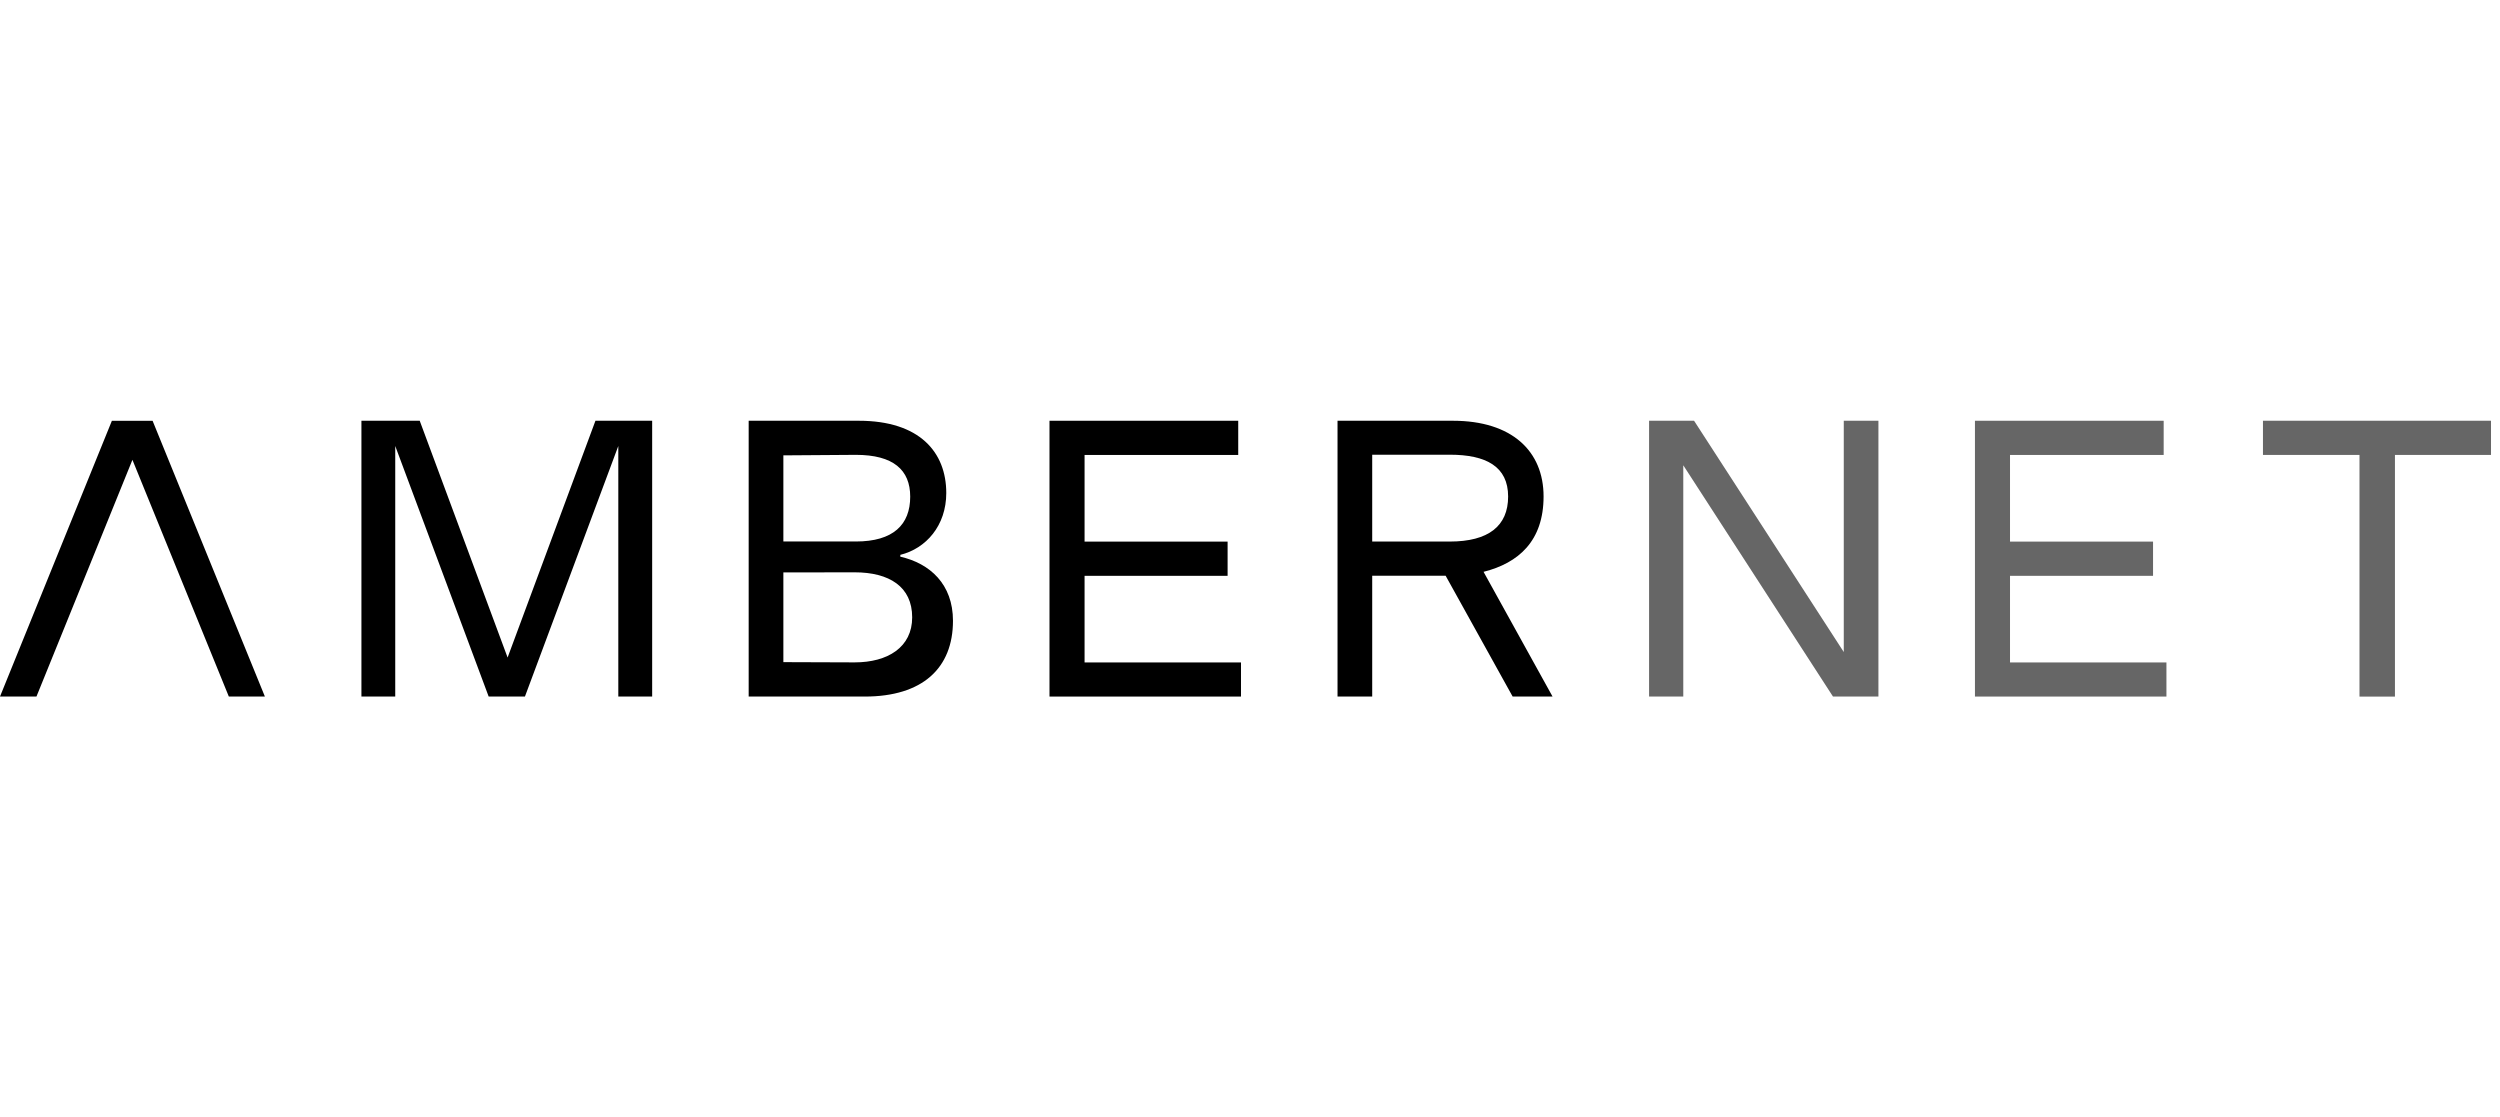
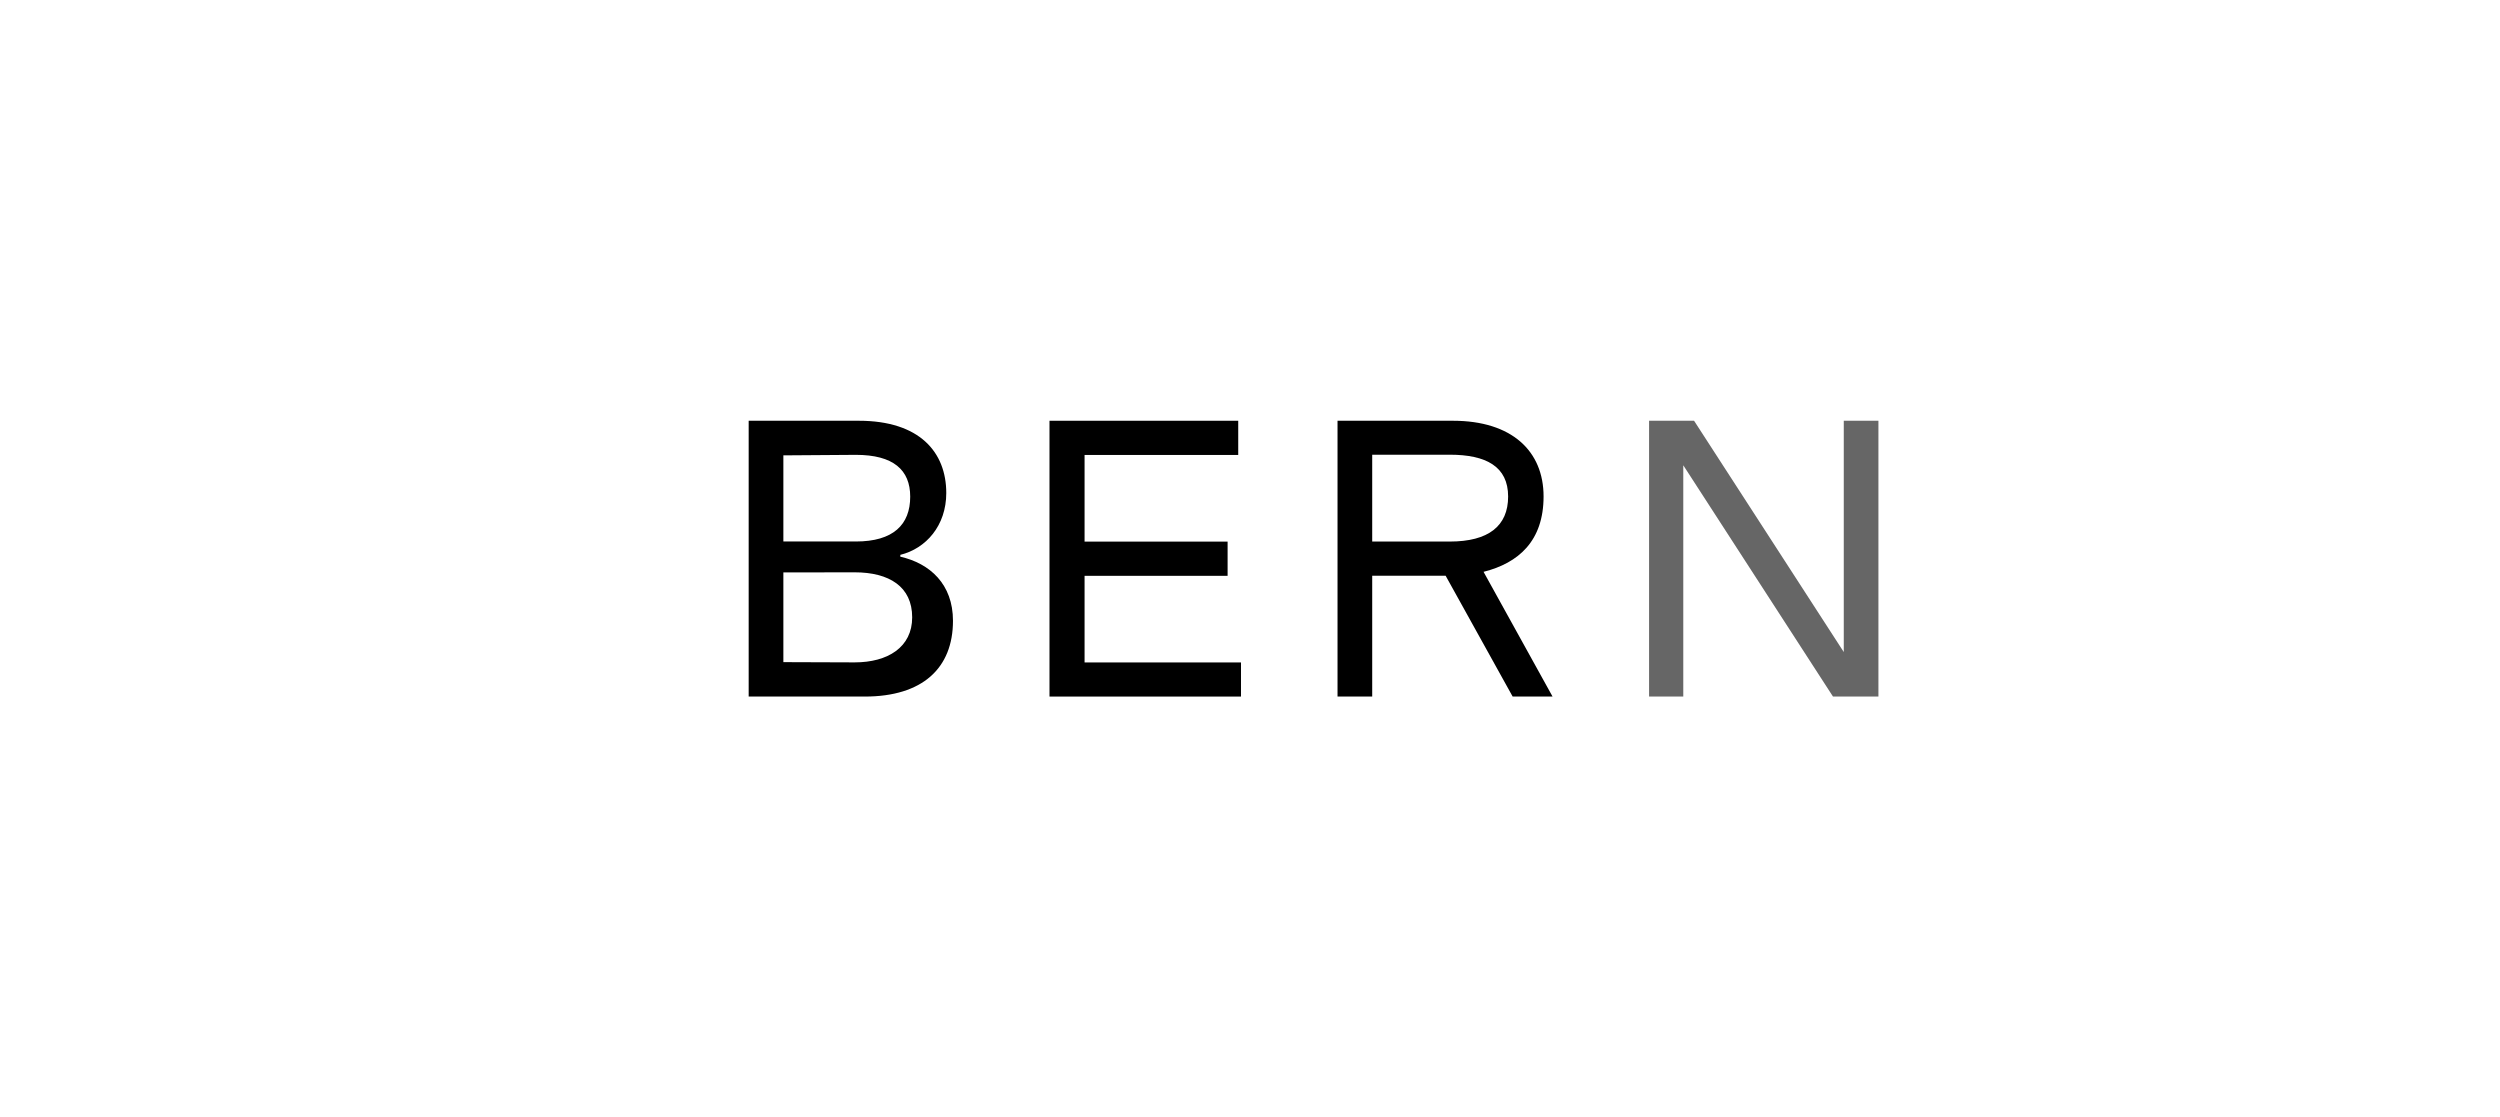
<svg xmlns="http://www.w3.org/2000/svg" width="179" height="80" viewBox="0 0 179 80" fill="none">
  <g clip-path="url(#clip0_14765_1978)">
-     <path d="M10.925 30.127H8.011L0 49.873H2.61L9.482 32.923L16.384 49.873H18.966L10.925 30.127Z" fill="black" />
-     <path d="M28.299 31.932V49.874H25.878V30.126H30.052L36.344 47.08L42.634 30.126H46.695V49.874H44.271V31.932L37.585 49.874H34.989L28.299 31.932Z" fill="black" />
    <path d="M53.605 30.126H61.492C65.835 30.126 67.753 32.371 67.753 35.3C67.753 37.641 66.296 39.276 64.463 39.727V39.859C66.58 40.339 68.233 41.825 68.233 44.447C68.233 47.833 66.059 49.874 61.92 49.874H53.605V30.126ZM56.089 32.604V38.771H61.279C63.959 38.771 65.171 37.565 65.171 35.561C65.171 33.642 63.959 32.567 61.279 32.567L56.089 32.604ZM56.089 40.986V47.409L61.192 47.427C63.561 47.427 65.312 46.345 65.312 44.202C65.312 42.002 63.667 40.978 61.192 40.978L56.089 40.986Z" fill="black" />
    <path d="M88.855 49.874H75.144V30.126H88.657V32.575H77.655V38.779H87.896V41.229H77.655V47.431H88.855V49.874Z" fill="black" />
    <path d="M98.25 41.224V49.874H95.767V30.126H104.032C108.251 30.126 110.52 32.301 110.52 35.547C110.52 38.734 108.728 40.312 106.222 40.943L111.163 49.874H108.306L103.508 41.224H98.25ZM98.25 38.775H103.808C106.571 38.775 107.982 37.665 107.982 35.551C107.982 33.406 106.406 32.557 103.808 32.557H98.25V38.775Z" fill="black" />
    <path d="M120.523 33.314V49.874H118.074V30.126H121.295L132.014 46.686V30.126H134.495V49.874H131.242L120.523 33.314Z" fill="black" fill-opacity="0.6" />
-     <path d="M155.117 49.874H141.406V30.126H154.919V32.575H143.917V38.779H154.158V41.229H143.917V47.431H155.117V49.874Z" fill="black" fill-opacity="0.6" />
-     <path d="M168.939 32.574H162.028V30.125H178.356V32.574H171.478V49.875H168.939V32.574Z" fill="black" fill-opacity="0.6" />
  </g>
  <defs>
    <clipPath id="clip0_14765_1978">
      <rect width="178.356" height="80" fill="white" />
    </clipPath>
  </defs>
</svg>